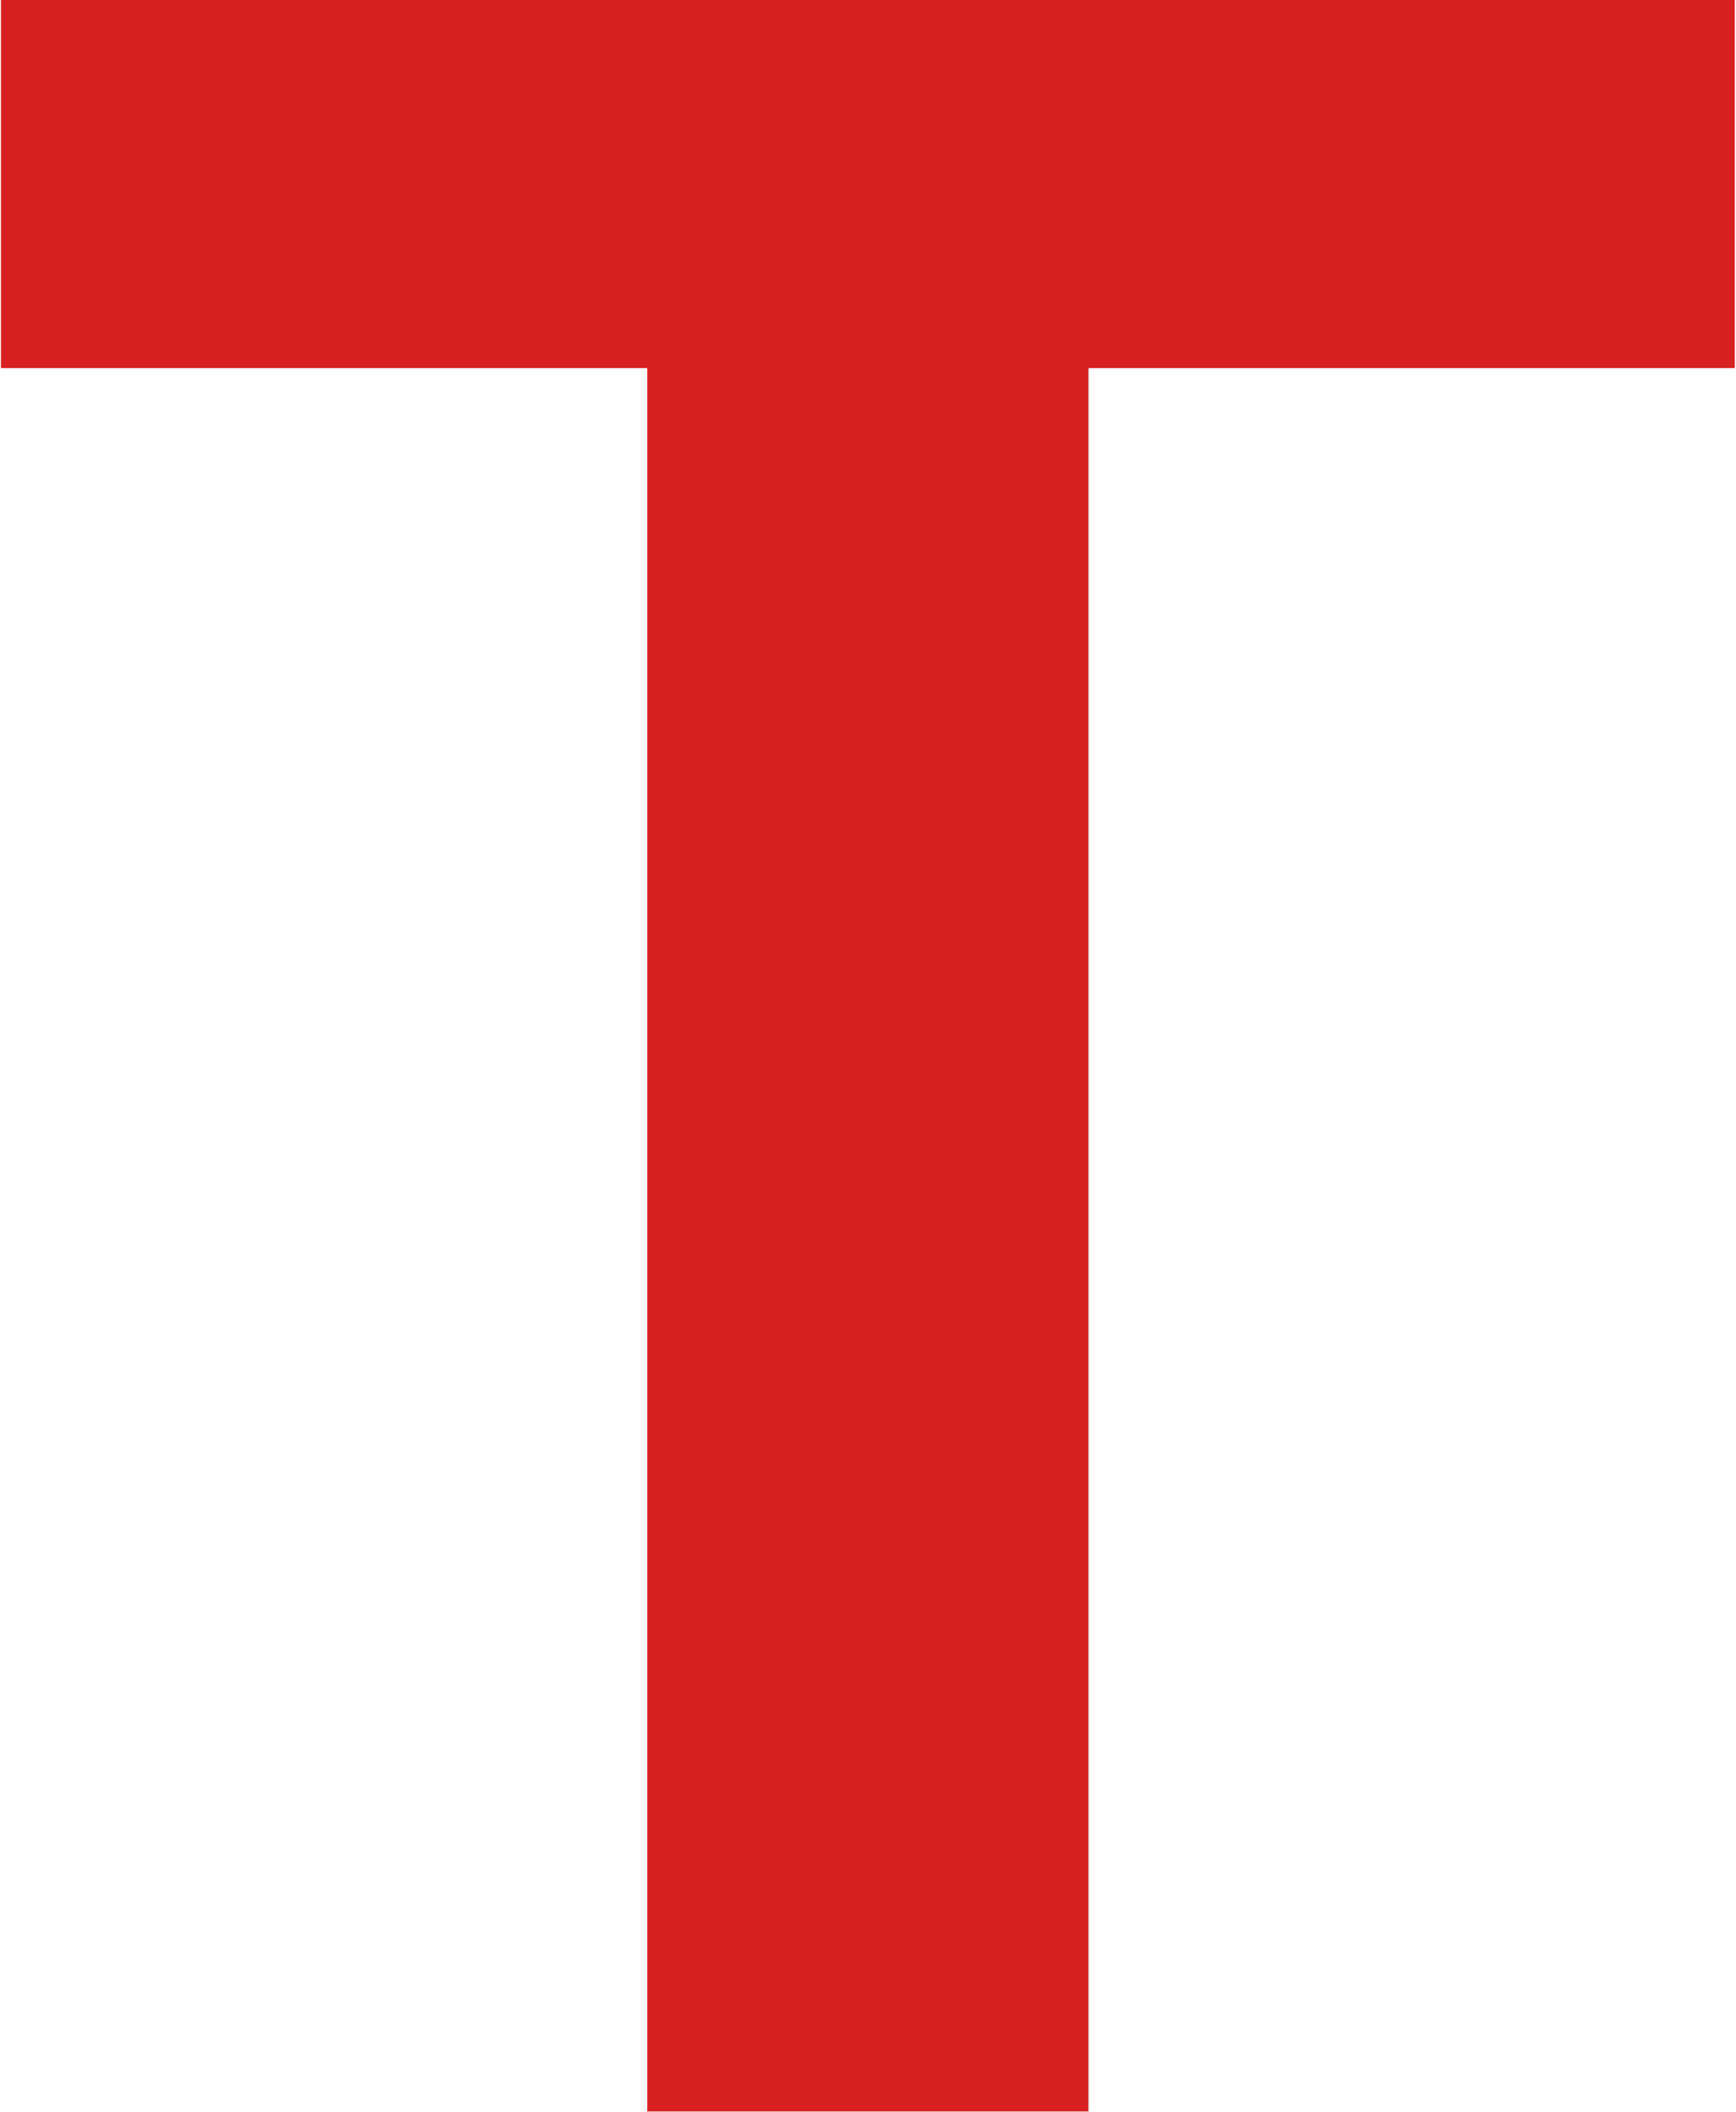
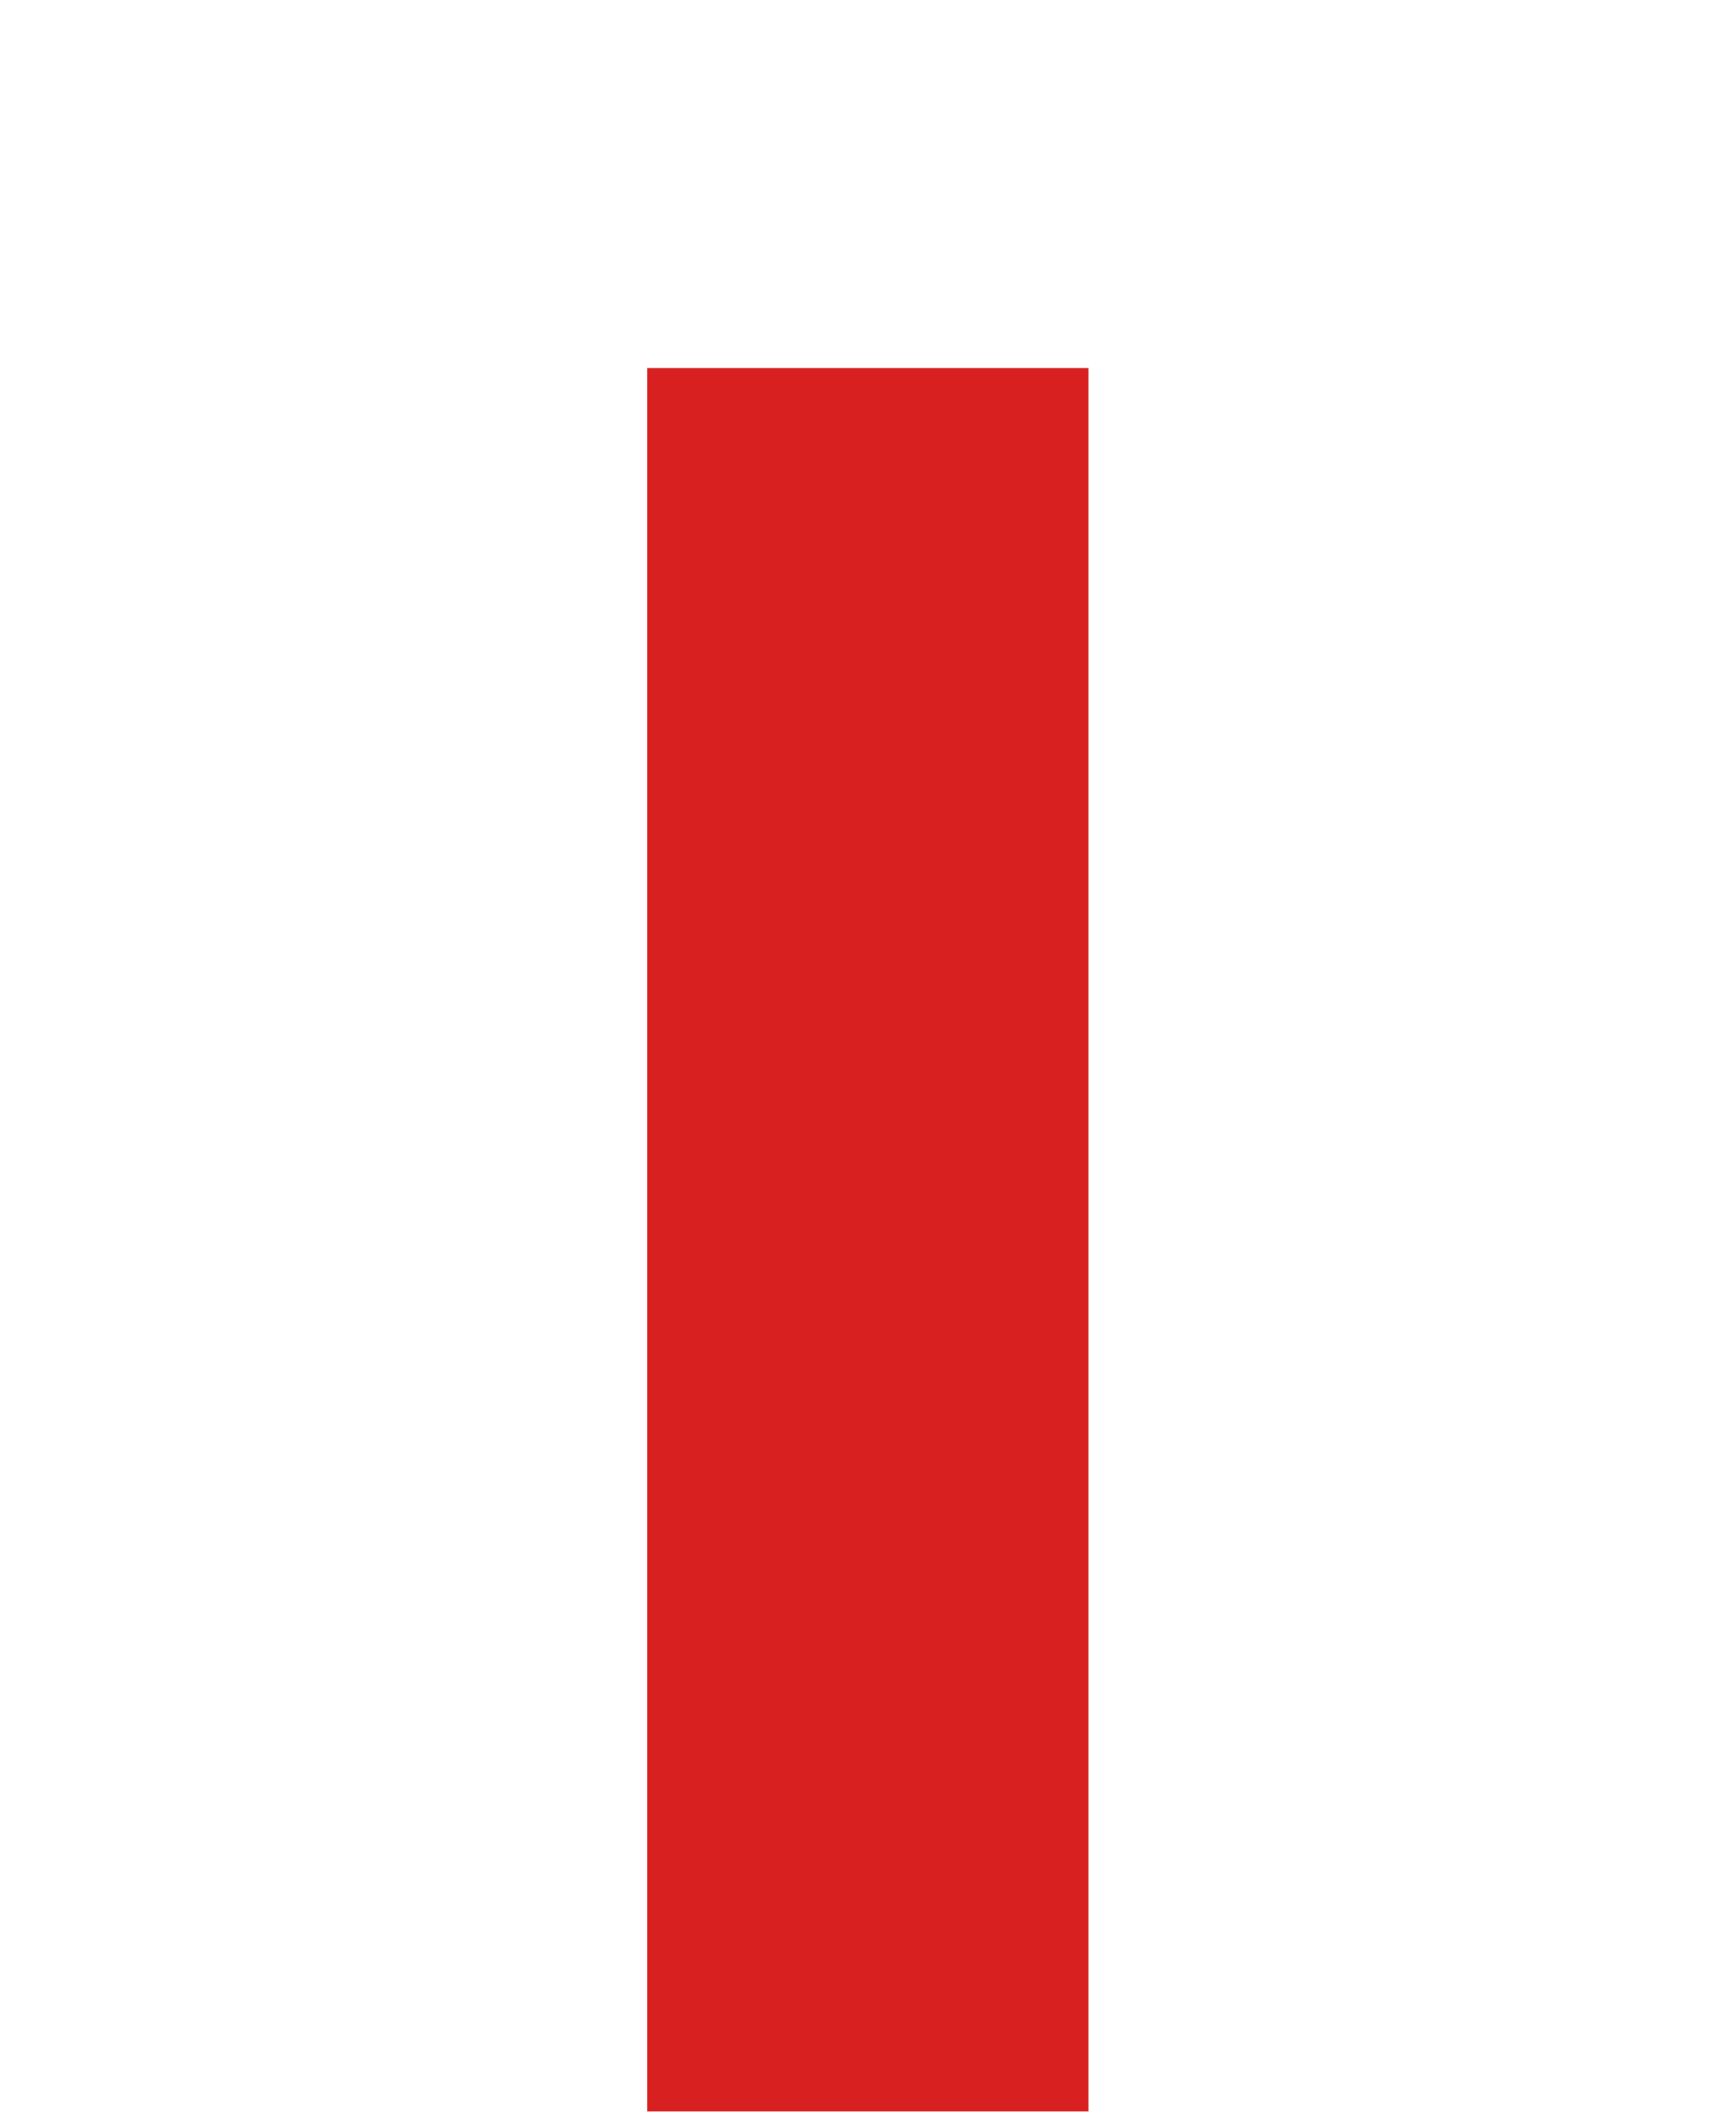
<svg xmlns="http://www.w3.org/2000/svg" width="808" height="983" viewBox="0 0 808 983" fill="none">
-   <path d="M0.439 171.285V0H807.444V171.285H506.616V982.608H301.267V171.285H0.439Z" fill="#D82020" />
+   <path d="M0.439 171.285V0V171.285H506.616V982.608H301.267V171.285H0.439Z" fill="#D82020" />
</svg>